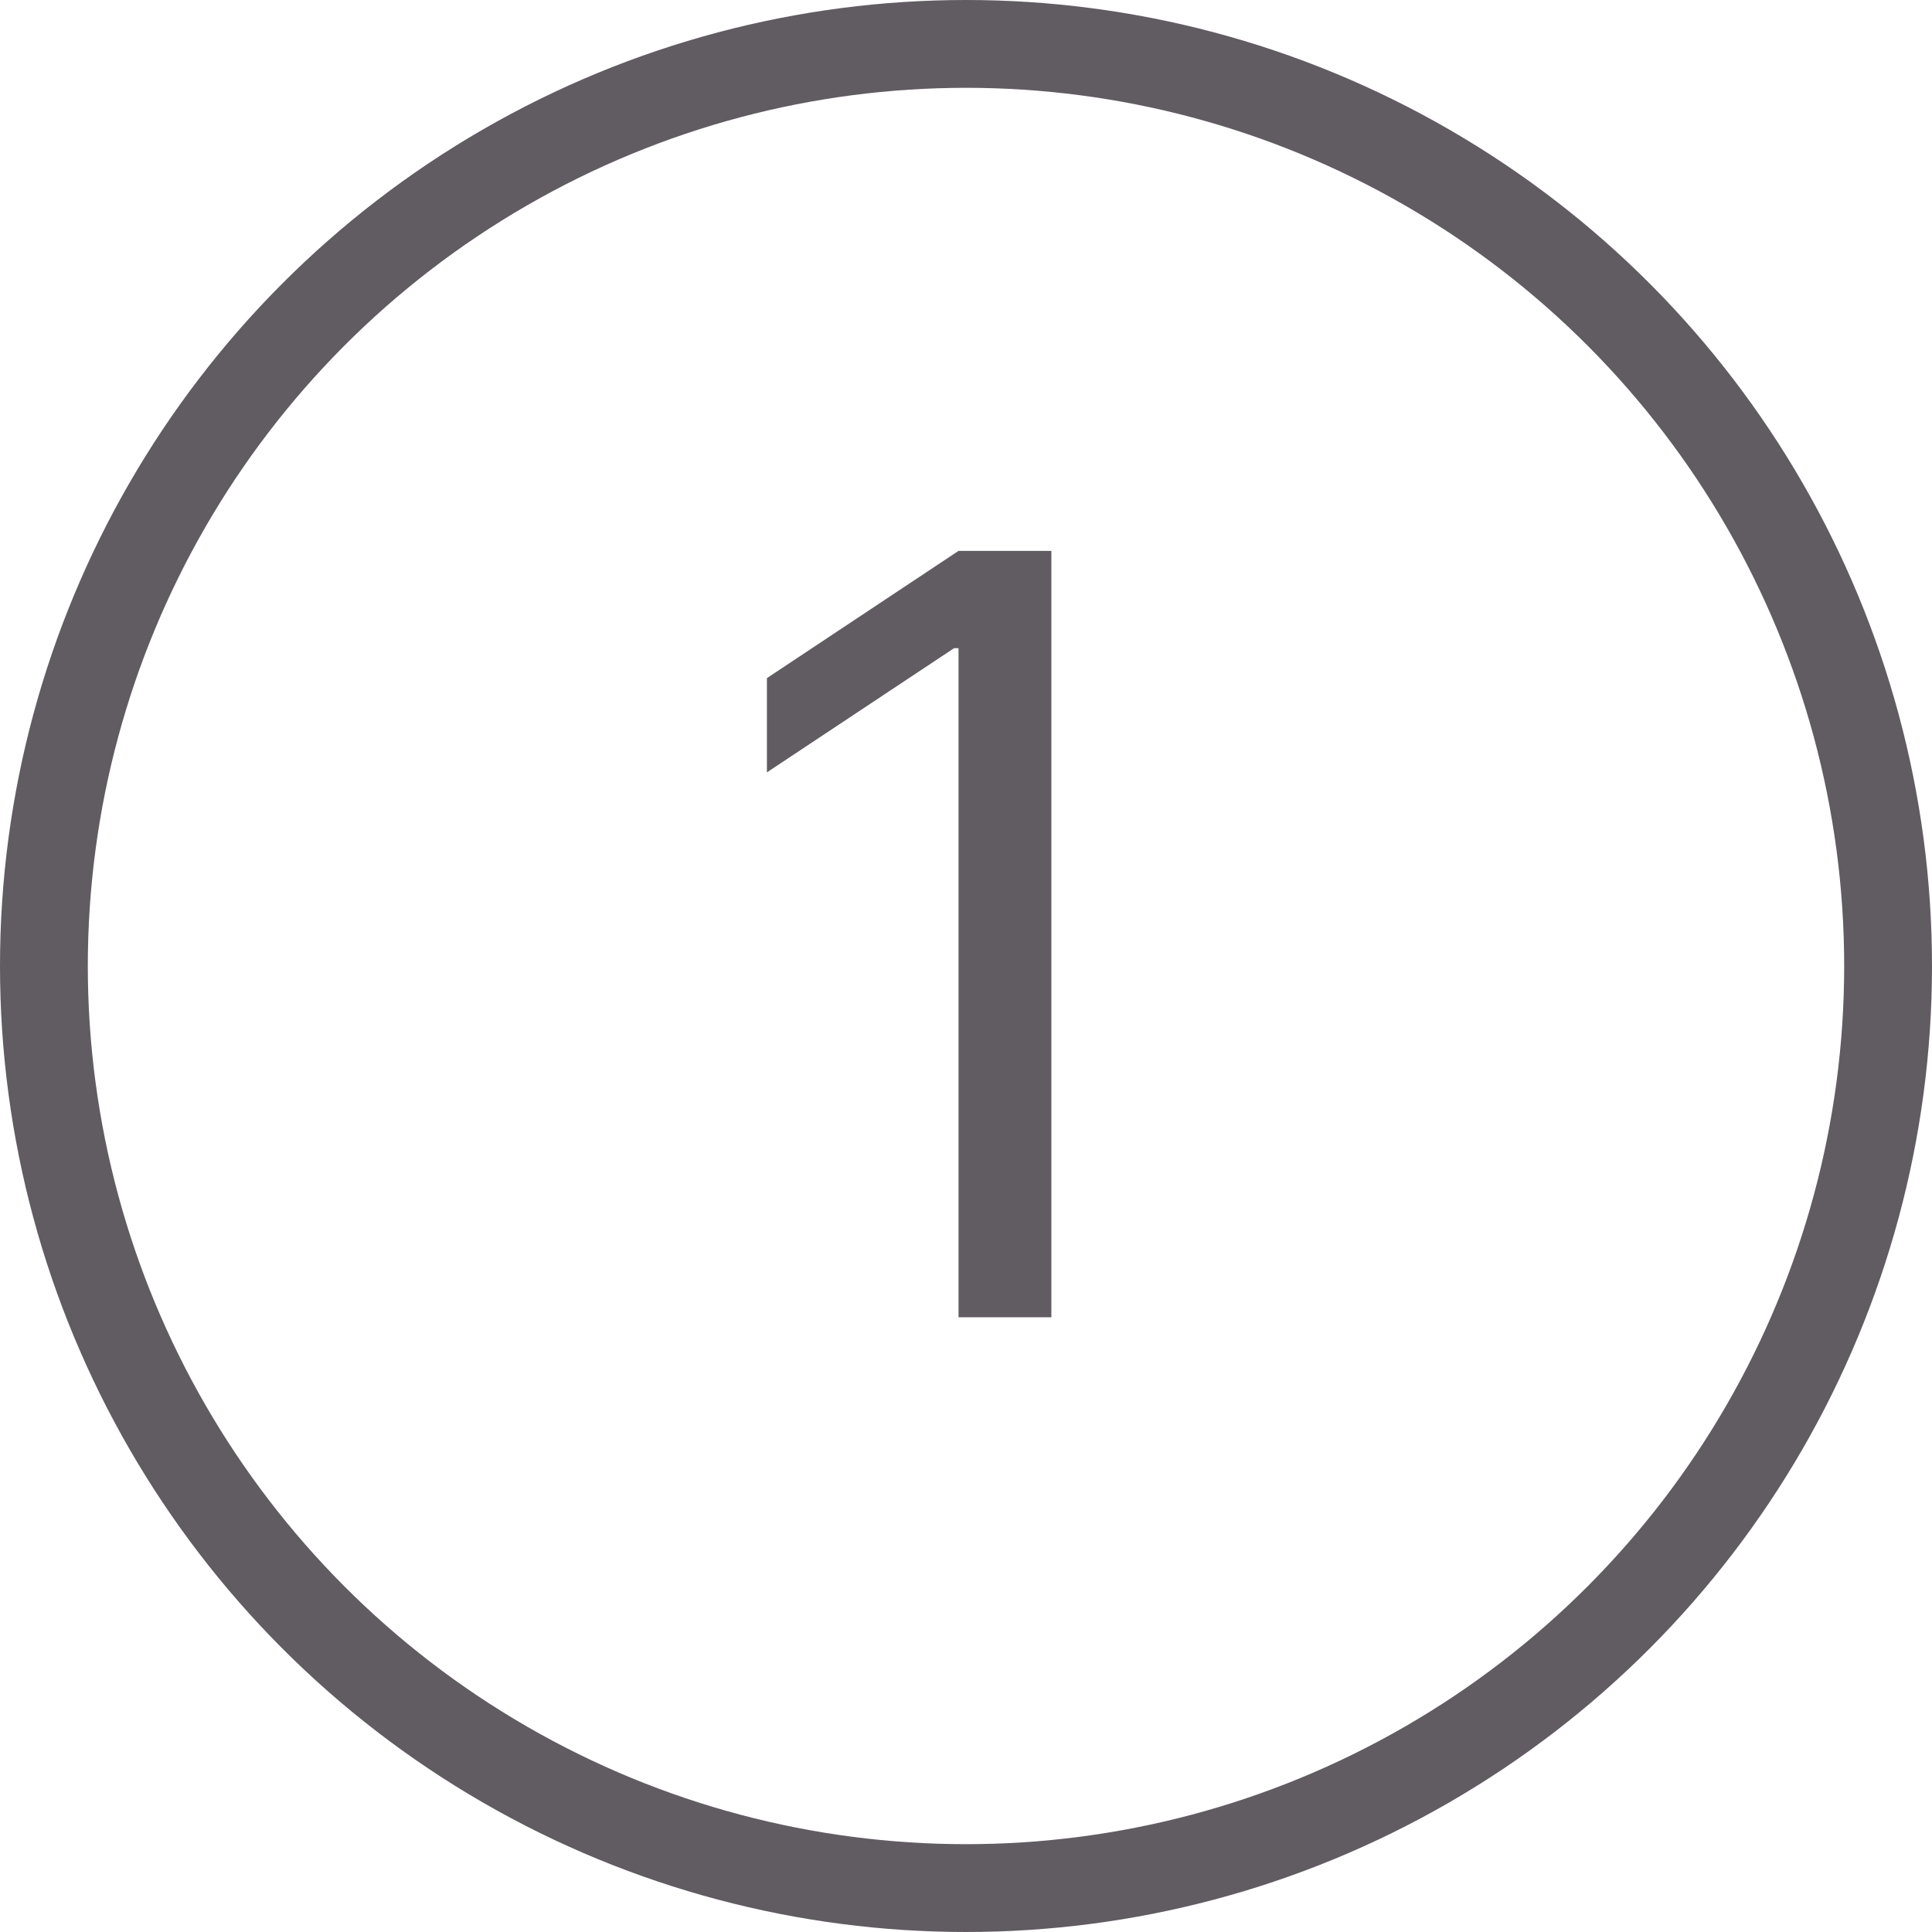
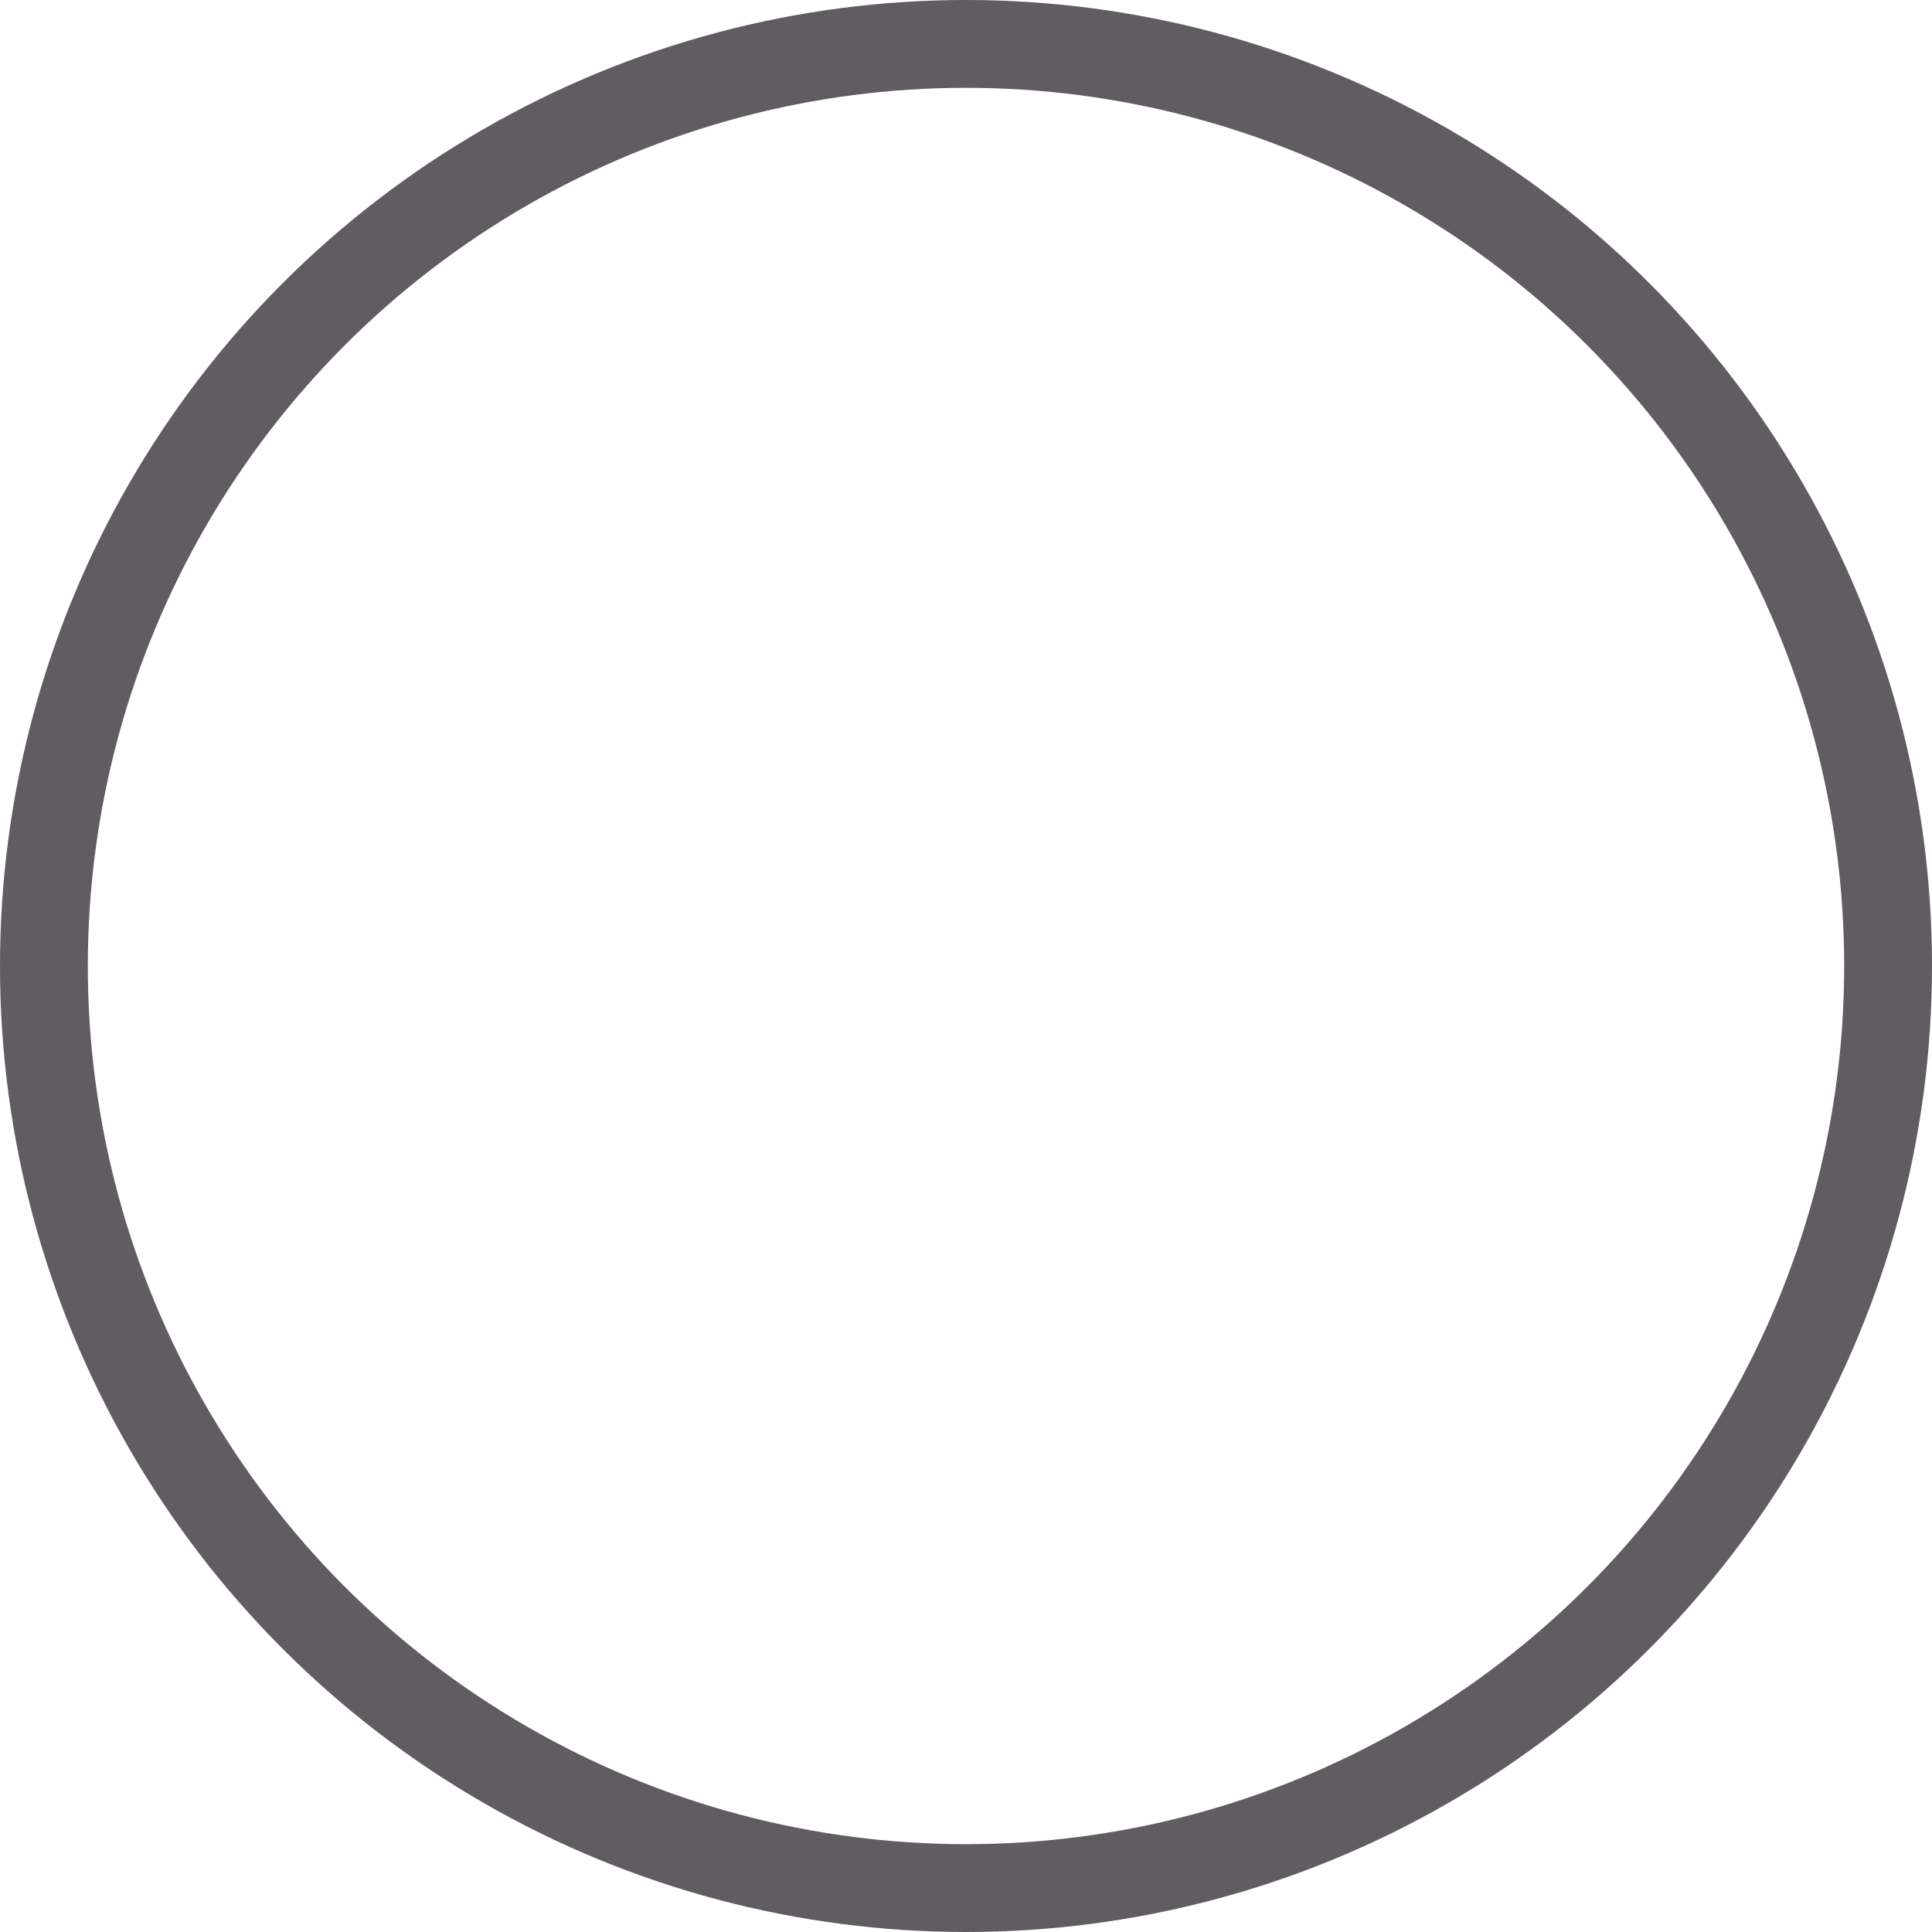
<svg xmlns="http://www.w3.org/2000/svg" width="22" height="22" viewBox="0 0 22 22" fill="none">
-   <path d="M11.972 6.273V15H10.915V7.381H10.864L8.733 8.795V7.722L10.915 6.273H11.972Z" fill="#615B62" />
  <circle cx="11" cy="11" r="10.5" stroke="#615B62" />
</svg>